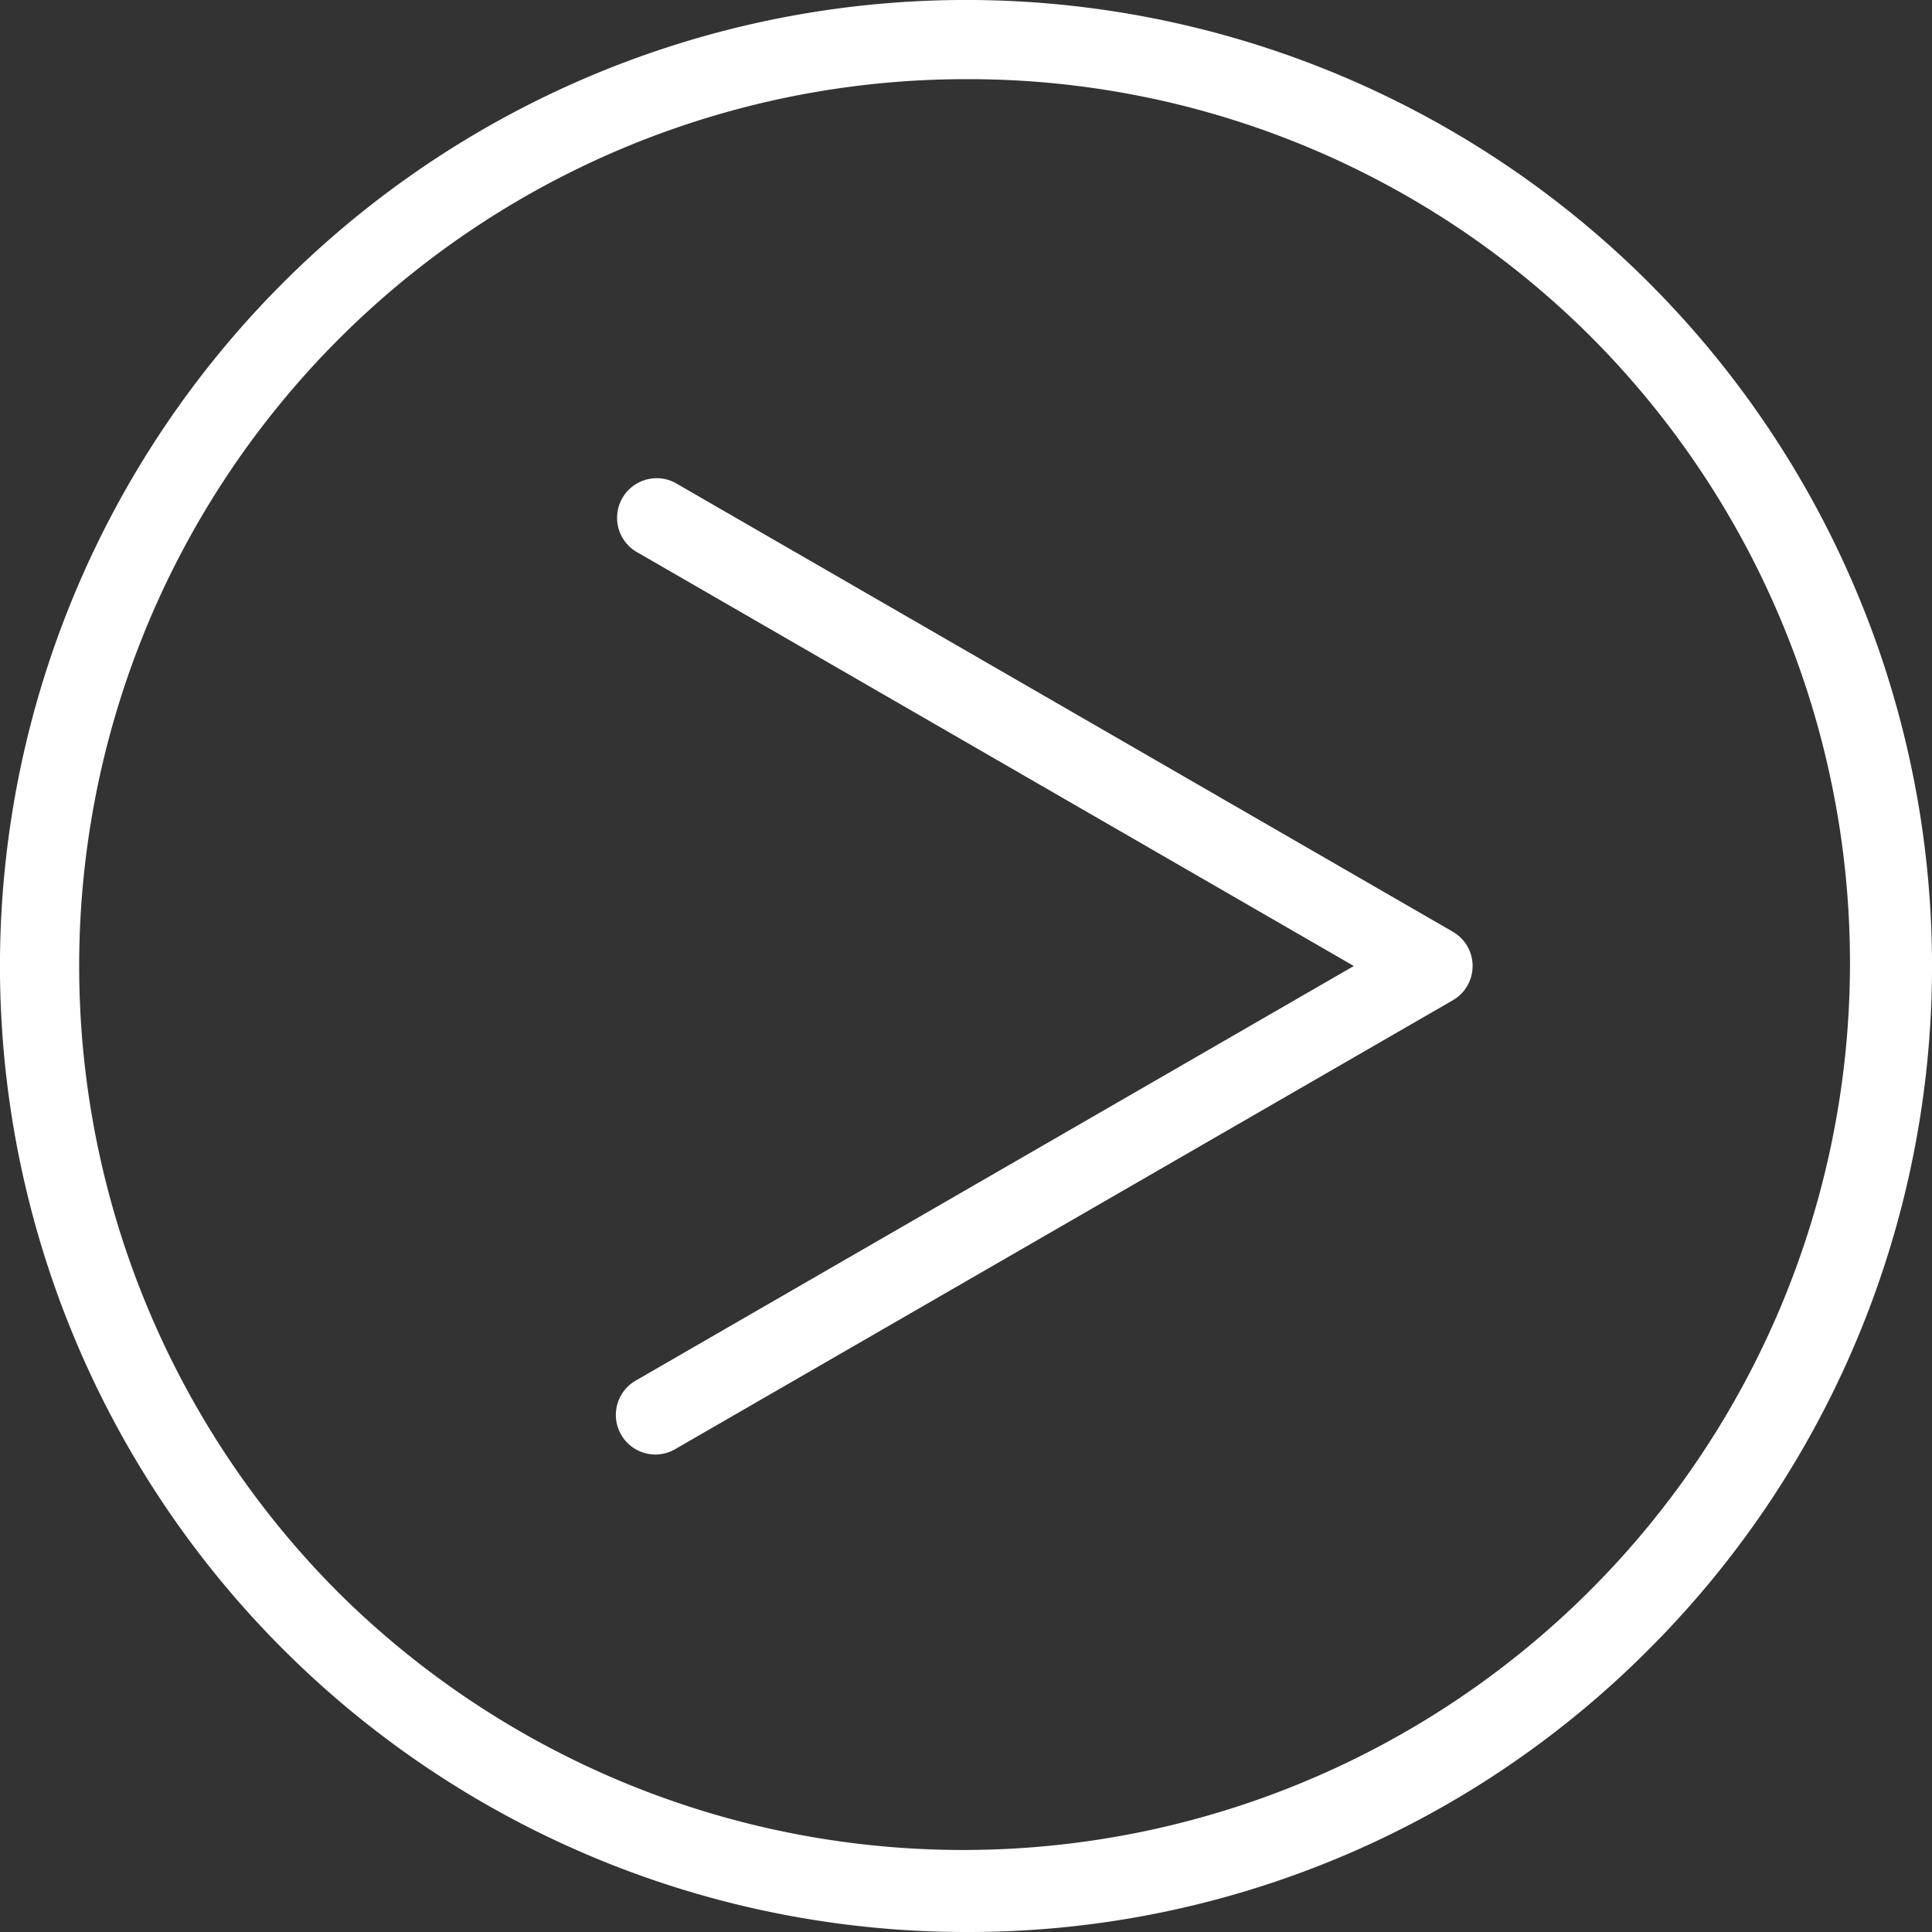
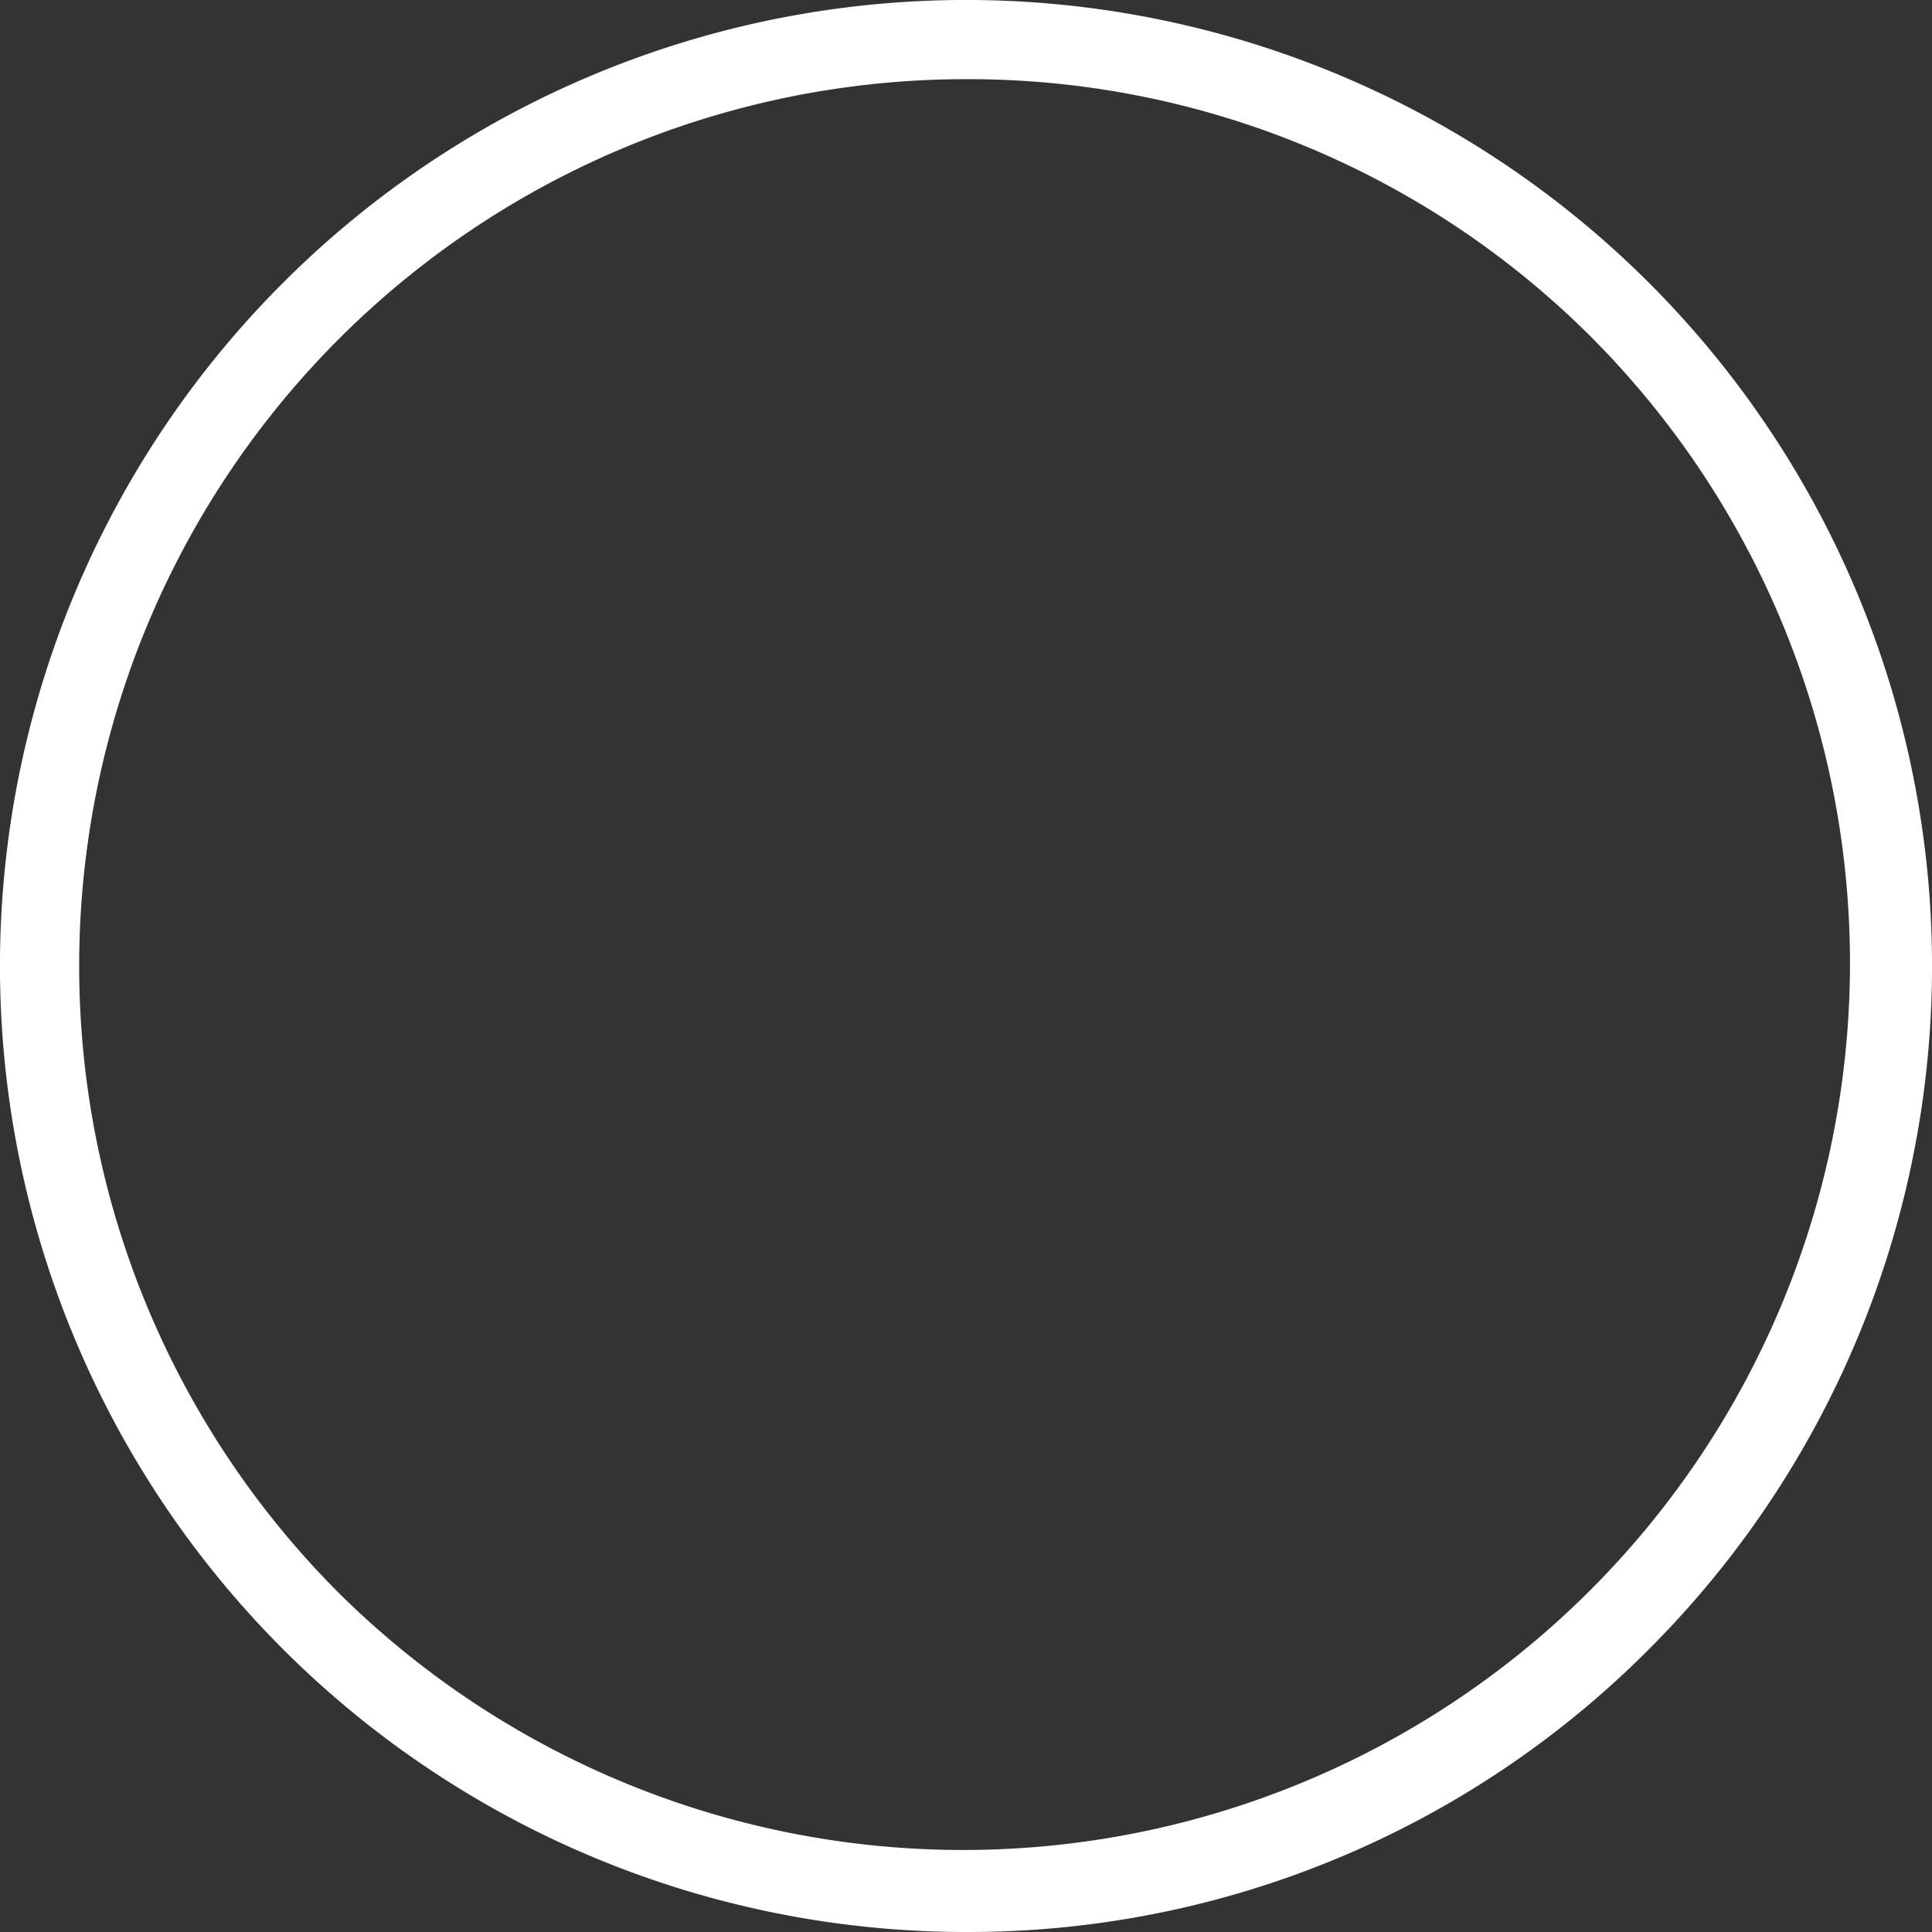
<svg xmlns="http://www.w3.org/2000/svg" id="right-arrow-in-circular-button-outline" width="40.536" height="40.536" viewBox="0 0 40.536 40.536">
  <rect x="0" y="0" width="40.536" height="40.536" fill="#333333" stroke="none" />
  <g id="Group_2634" data-name="Group 2634" transform="translate(12.92 10.018)">
-     <path id="Path_1482" data-name="Path 1482" d="M156.389,141.122a.831.831,0,0,1-.416-1.55l15.069-8.7-15.069-8.7a.831.831,0,0,1,.831-1.438l16.315,9.419a.83.83,0,0,1,0,1.438L156.8,141.011A.826.826,0,0,1,156.389,141.122Z" transform="translate(-155.557 -120.622)" fill="#fff" />
-   </g>
+     </g>
  <g id="Group_2635" data-name="Group 2635" transform="translate(0 0)">
    <path id="Path_1483" data-name="Path 1483" d="M20.268,40.536A20.268,20.268,0,0,1,5.936,5.936,20.268,20.268,0,1,1,34.6,34.6,20.135,20.135,0,0,1,20.268,40.536Zm0-38.875A18.607,18.607,0,0,0,7.111,33.425,18.607,18.607,0,0,0,33.425,7.111,18.485,18.485,0,0,0,20.268,1.661Z" transform="translate(0 0)" fill="#fff" />
  </g>
</svg>